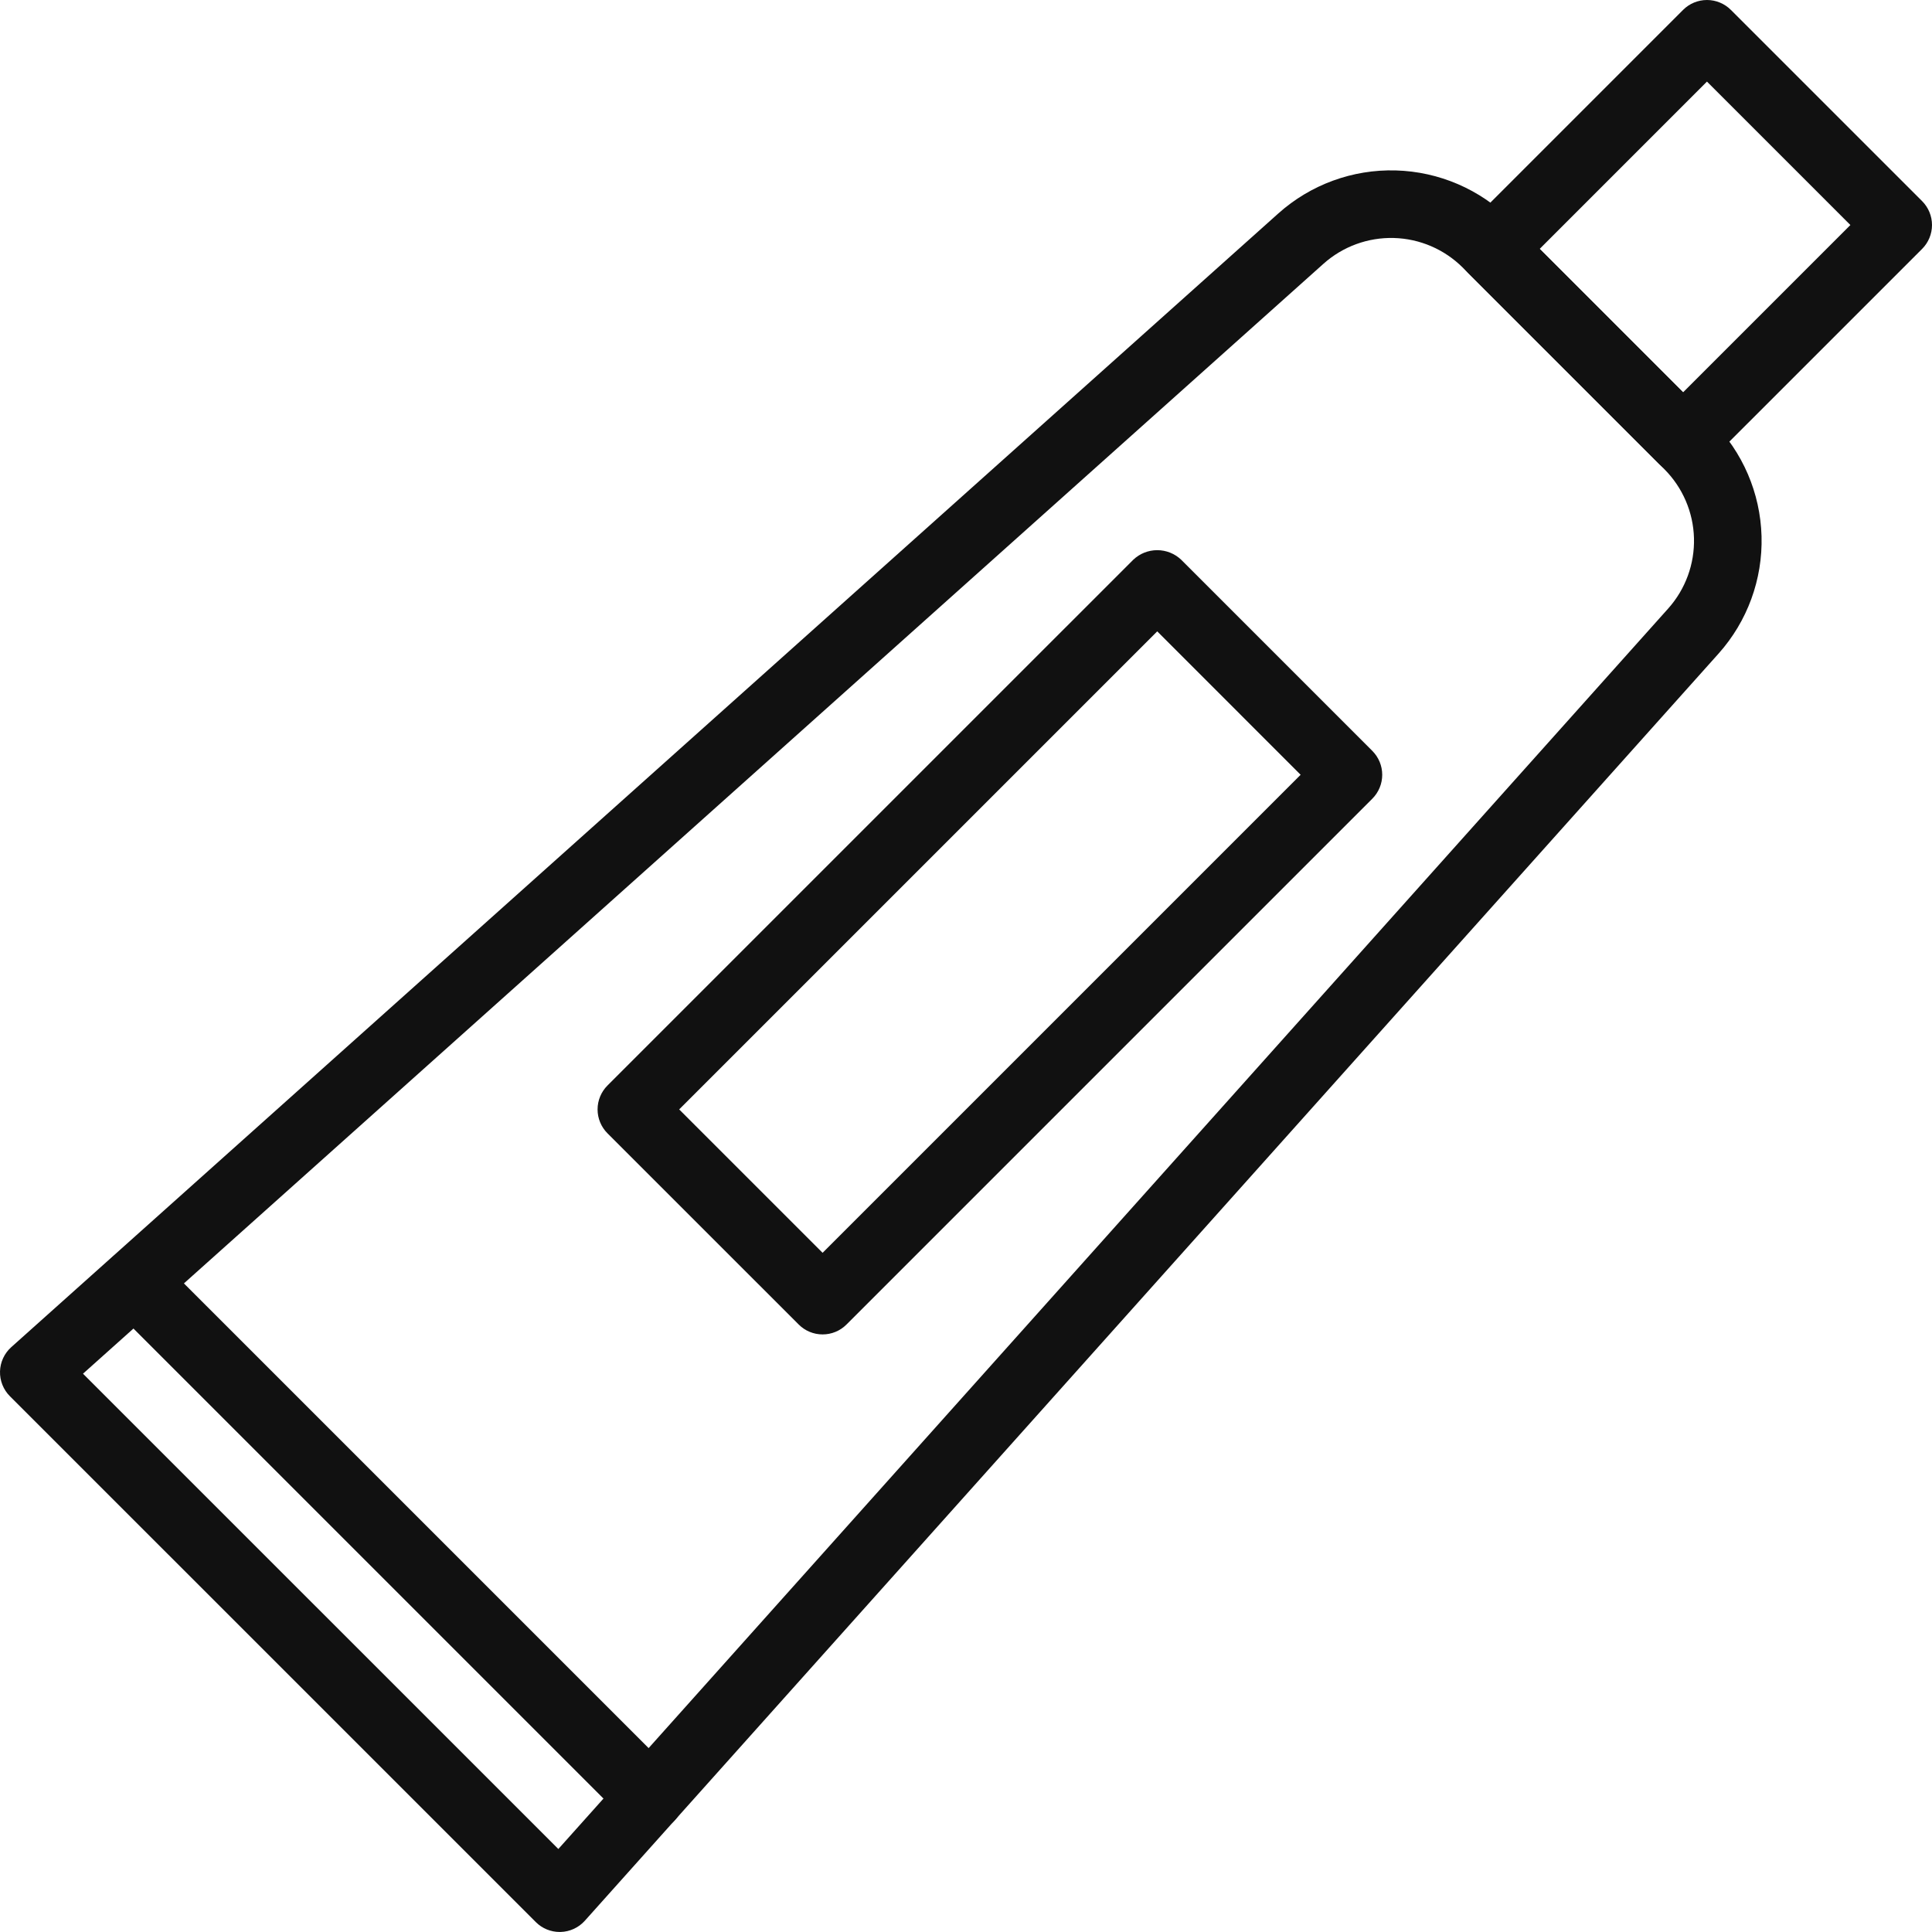
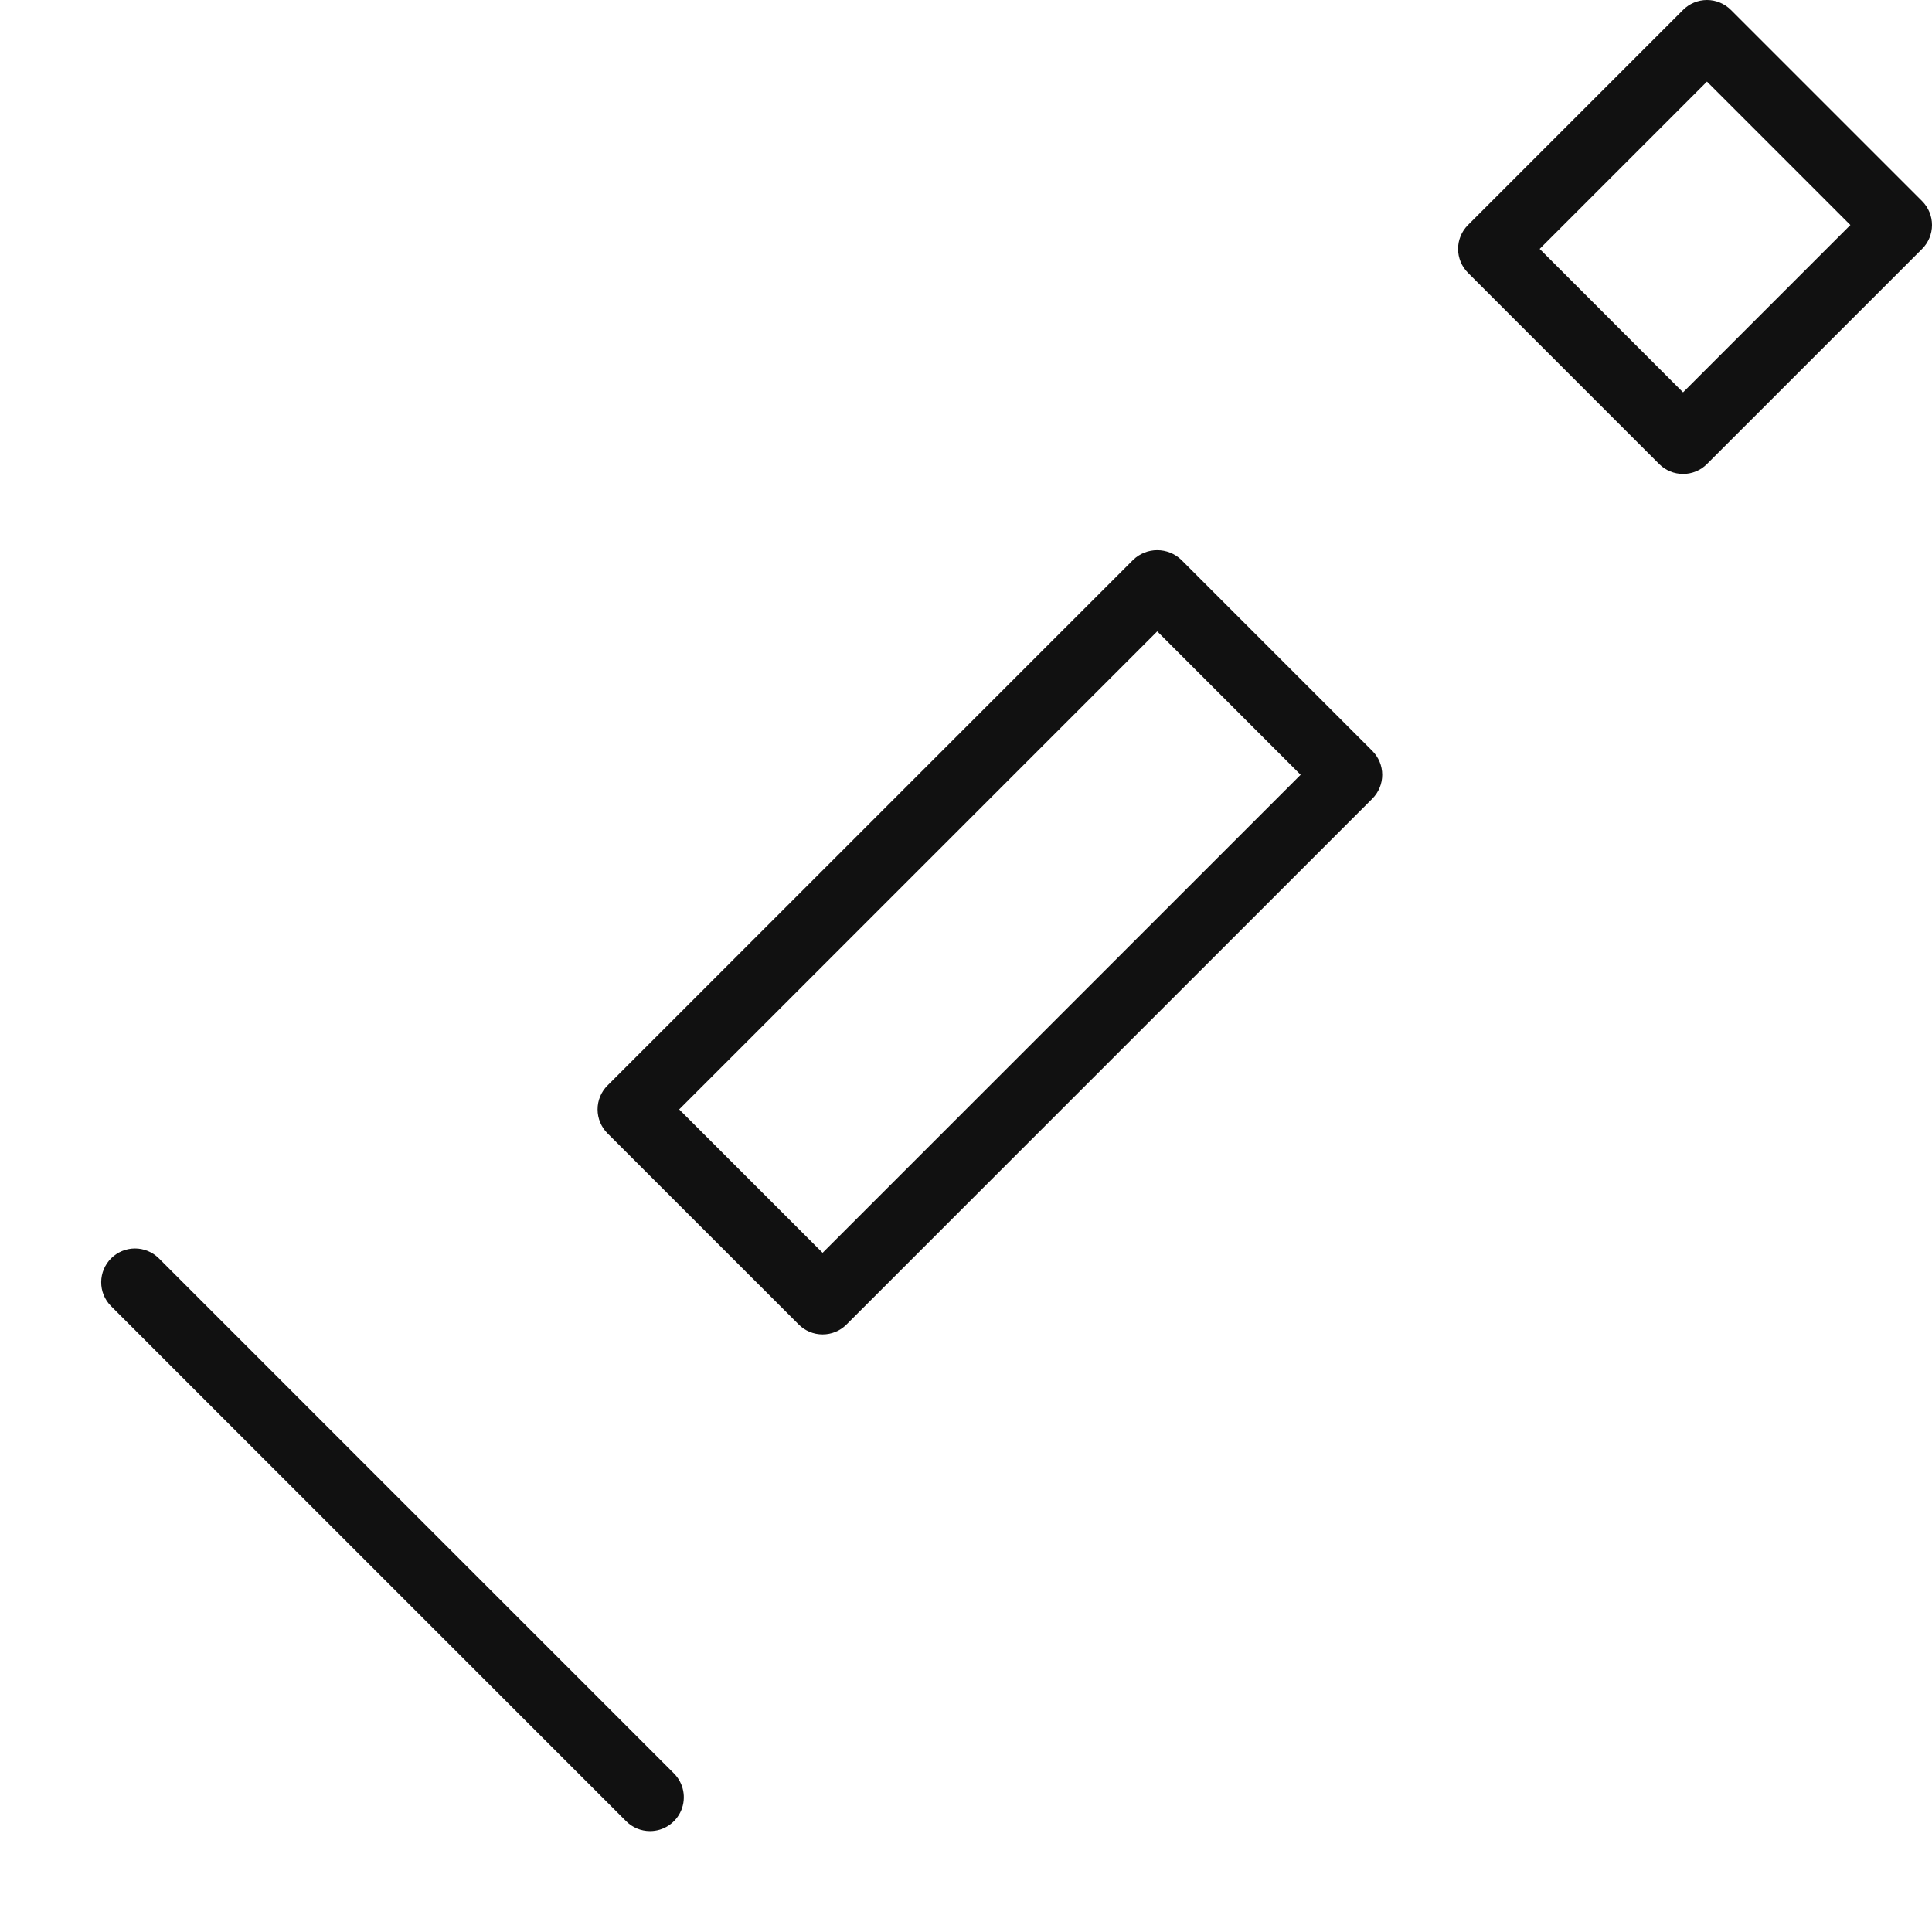
<svg xmlns="http://www.w3.org/2000/svg" width="512" height="512" viewBox="0 0 512 512" fill="none">
  <g clip-path="url(#clip0_7_232)">
-     <path d="M148.324 511.993C147.148 511.994 145.983 511.762 144.896 511.312C143.809 510.862 142.822 510.202 141.991 509.369L2.628 370.015C1.765 369.155 1.088 368.127 0.637 366.995C0.185 365.864 -0.03 364.652 0.003 363.434C0.037 362.216 0.319 361.018 0.832 359.913C1.344 358.808 2.078 357.819 2.986 357.007L338.783 56.552C347.317 48.922 358.448 44.848 369.89 45.165C381.333 45.482 392.221 50.167 400.318 58.258L453.734 111.67C461.825 119.768 466.509 130.655 466.827 142.098C467.144 153.541 463.07 164.671 455.44 173.205L154.994 509.01C154.182 509.918 153.192 510.65 152.086 511.163C150.981 511.675 149.782 511.956 148.564 511.99L148.324 511.993ZM21.996 364.045L147.966 490.005L442.091 161.262C446.668 156.141 449.112 149.462 448.922 142.596C448.731 135.73 445.921 129.197 441.068 124.336L387.652 70.924C382.793 66.071 376.261 63.261 369.397 63.071C362.532 62.881 355.854 65.325 350.734 69.901L21.996 364.045Z" fill="#111111" />
    <path d="M446.028 125.6C444.852 125.6 443.687 125.369 442.6 124.919C441.514 124.468 440.526 123.808 439.695 122.976L389.029 72.299C387.349 70.619 386.405 68.34 386.405 65.965C386.405 63.589 387.349 61.311 389.029 59.631L446.032 2.623C447.712 0.944 449.99 0 452.366 0C454.741 0 457.019 0.944 458.699 2.623L509.377 53.297C511.057 54.977 512 57.255 512 59.631C512 62.006 511.057 64.284 509.377 65.964L452.362 122.976C451.531 123.809 450.543 124.469 449.456 124.919C448.37 125.369 447.205 125.601 446.028 125.6ZM408.026 65.964L446.028 103.977L490.371 59.635L452.362 21.624L408.026 65.964Z" fill="#111111" />
    <path d="M172.263 485.264C171.086 485.265 169.921 485.034 168.834 484.584C167.747 484.133 166.76 483.472 165.929 482.639L29.36 346.072C27.716 344.385 26.802 342.118 26.817 339.762C26.831 337.405 27.774 335.15 29.44 333.484C31.106 331.818 33.362 330.875 35.718 330.86C38.074 330.845 40.341 331.759 42.028 333.404L178.597 469.972C179.85 471.224 180.703 472.821 181.049 474.558C181.394 476.296 181.217 478.097 180.539 479.734C179.861 481.371 178.713 482.77 177.24 483.754C175.767 484.739 174.035 485.264 172.263 485.264Z" fill="#111111" />
    <path d="M217.998 353.634C216.822 353.636 215.657 353.405 214.57 352.954C213.483 352.504 212.496 351.843 211.665 351.01L160.987 300.339C159.308 298.659 158.364 296.381 158.364 294.005C158.364 291.63 159.308 289.351 160.987 287.671L300.343 148.32C302.055 146.702 304.322 145.8 306.677 145.8C309.033 145.8 311.299 146.702 313.011 148.32L363.68 198.993C365.359 200.673 366.303 202.951 366.303 205.327C366.303 207.703 365.359 209.981 363.68 211.661L224.332 351.01C223.501 351.843 222.514 352.504 221.427 352.954C220.34 353.405 219.175 353.636 217.998 353.634ZM179.987 294.003L217.998 332.009L344.68 205.323L306.678 167.316L179.987 294.003Z" fill="#111111" />
  </g>
  <defs>
    <clipPath id="clip0_7_232">
      <rect width="512" height="512" fill="white" />
    </clipPath>
  </defs>
</svg>